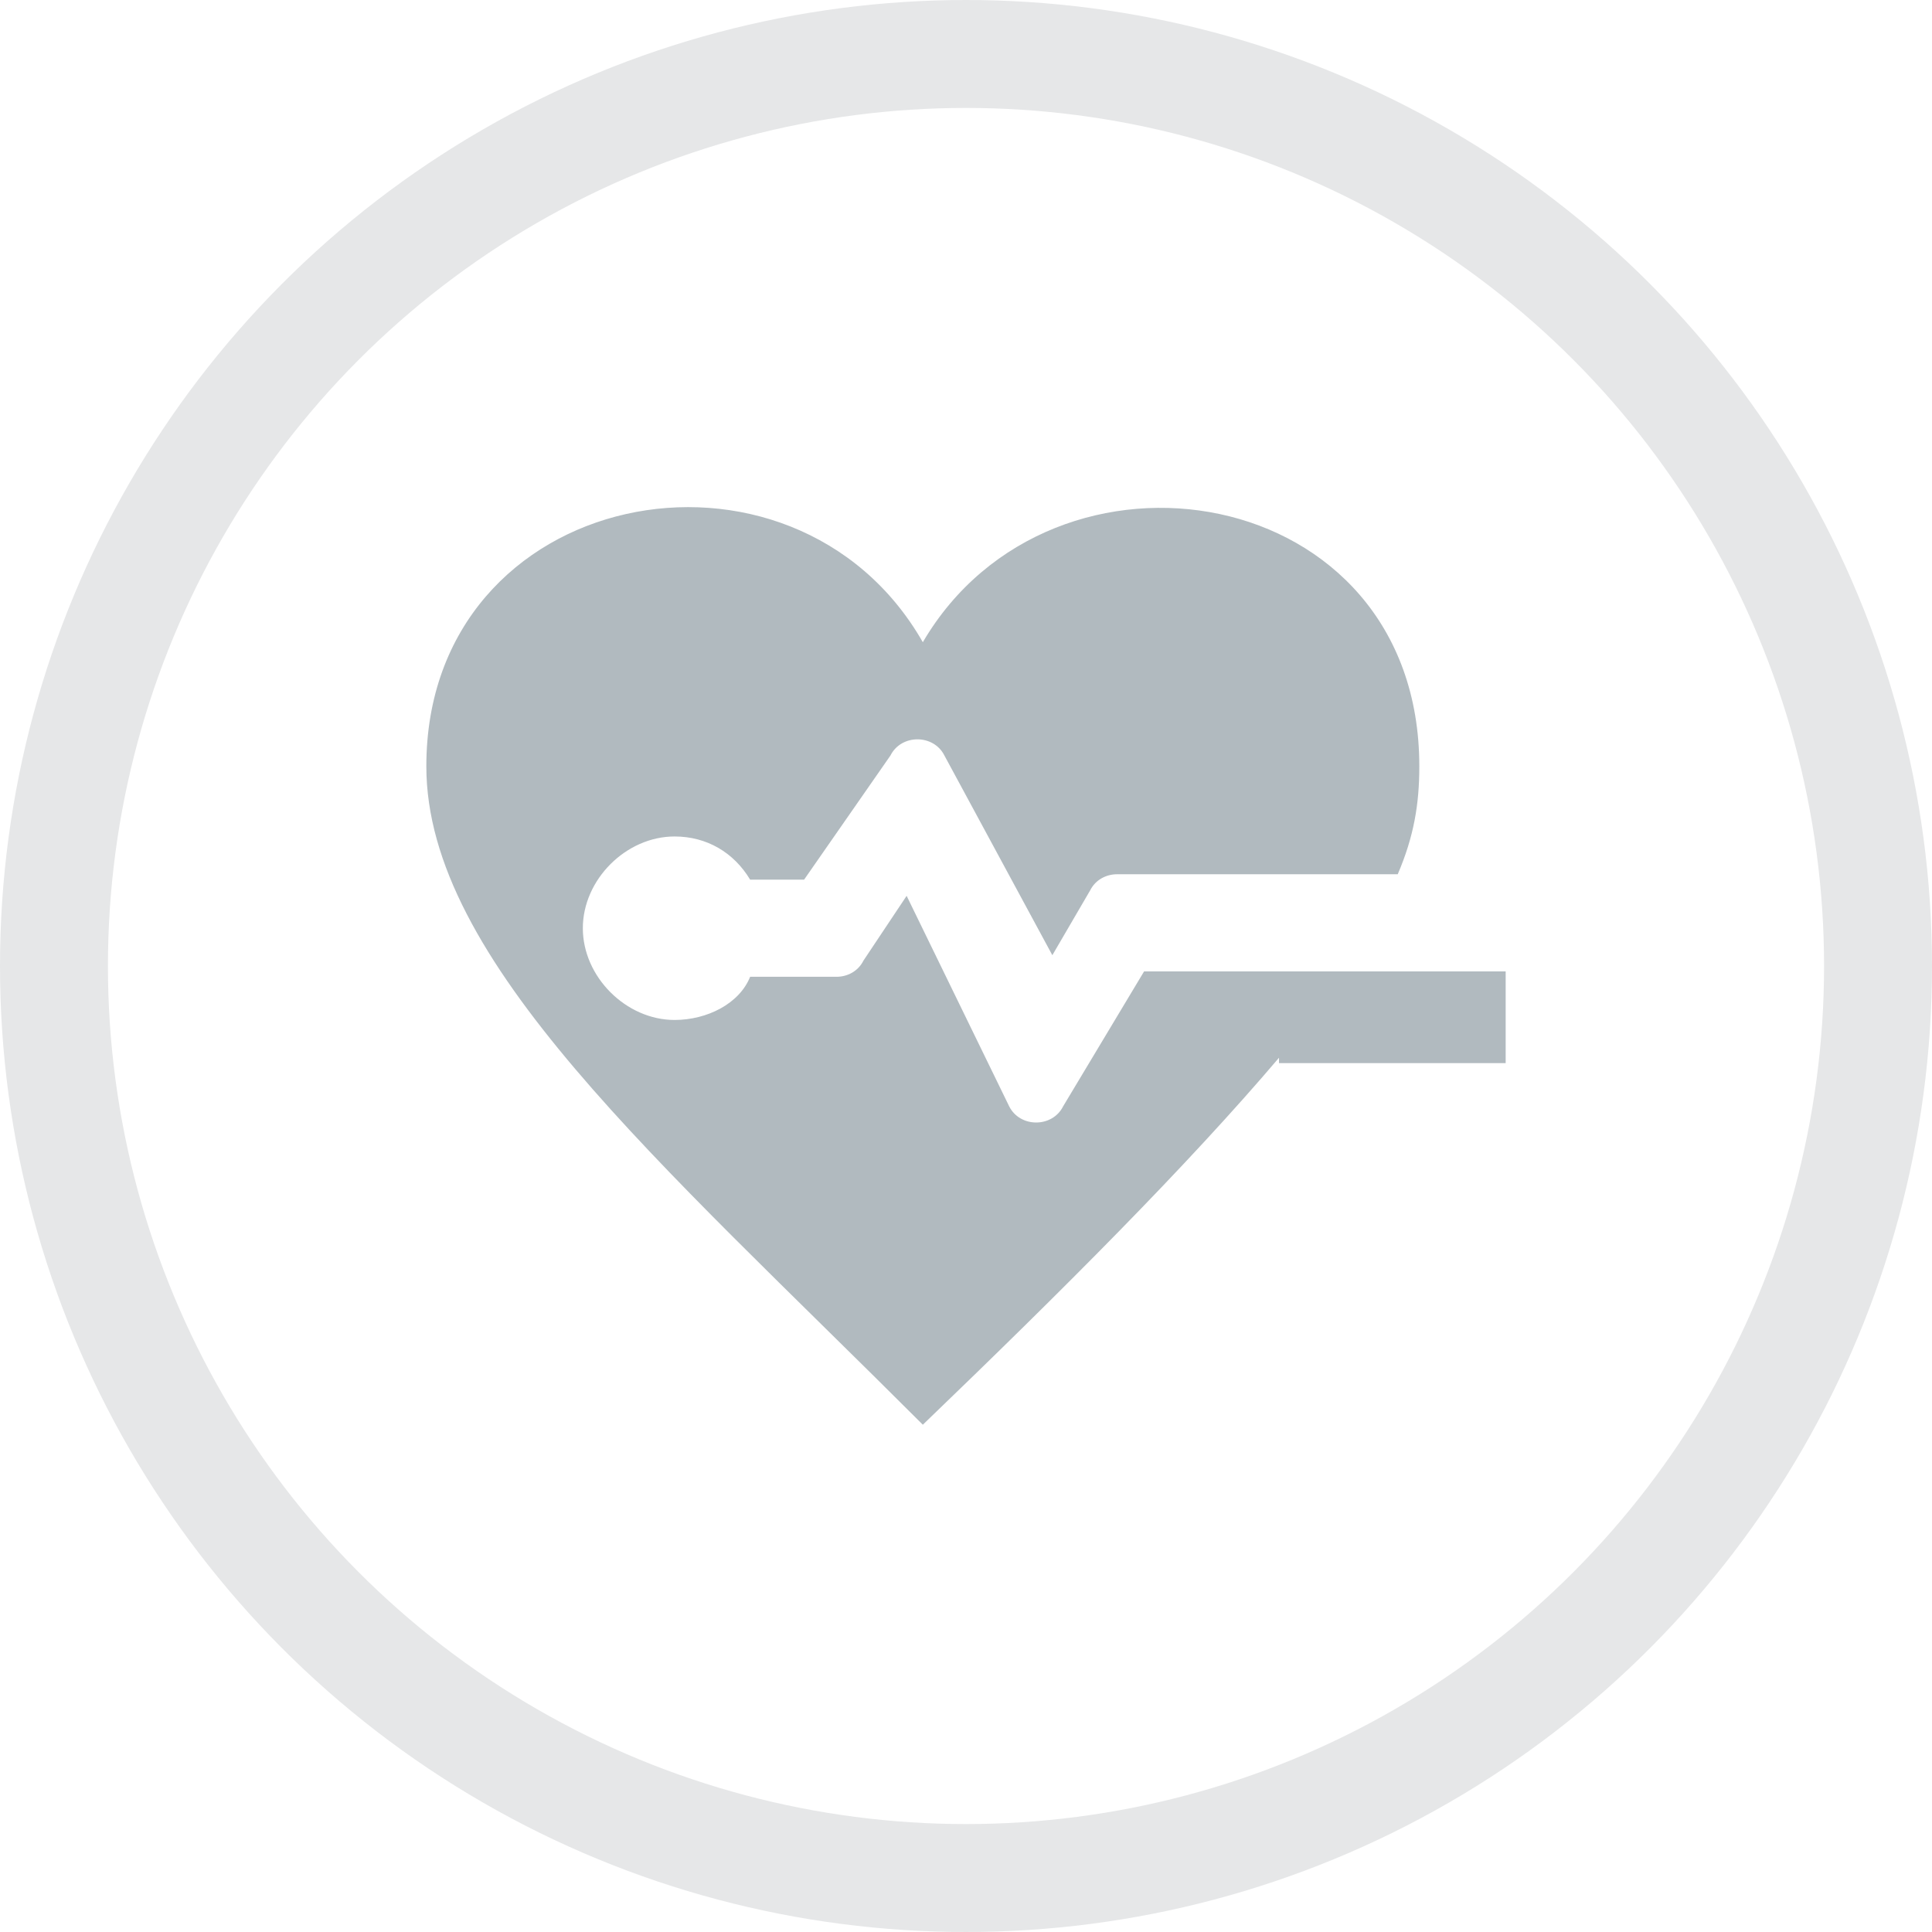
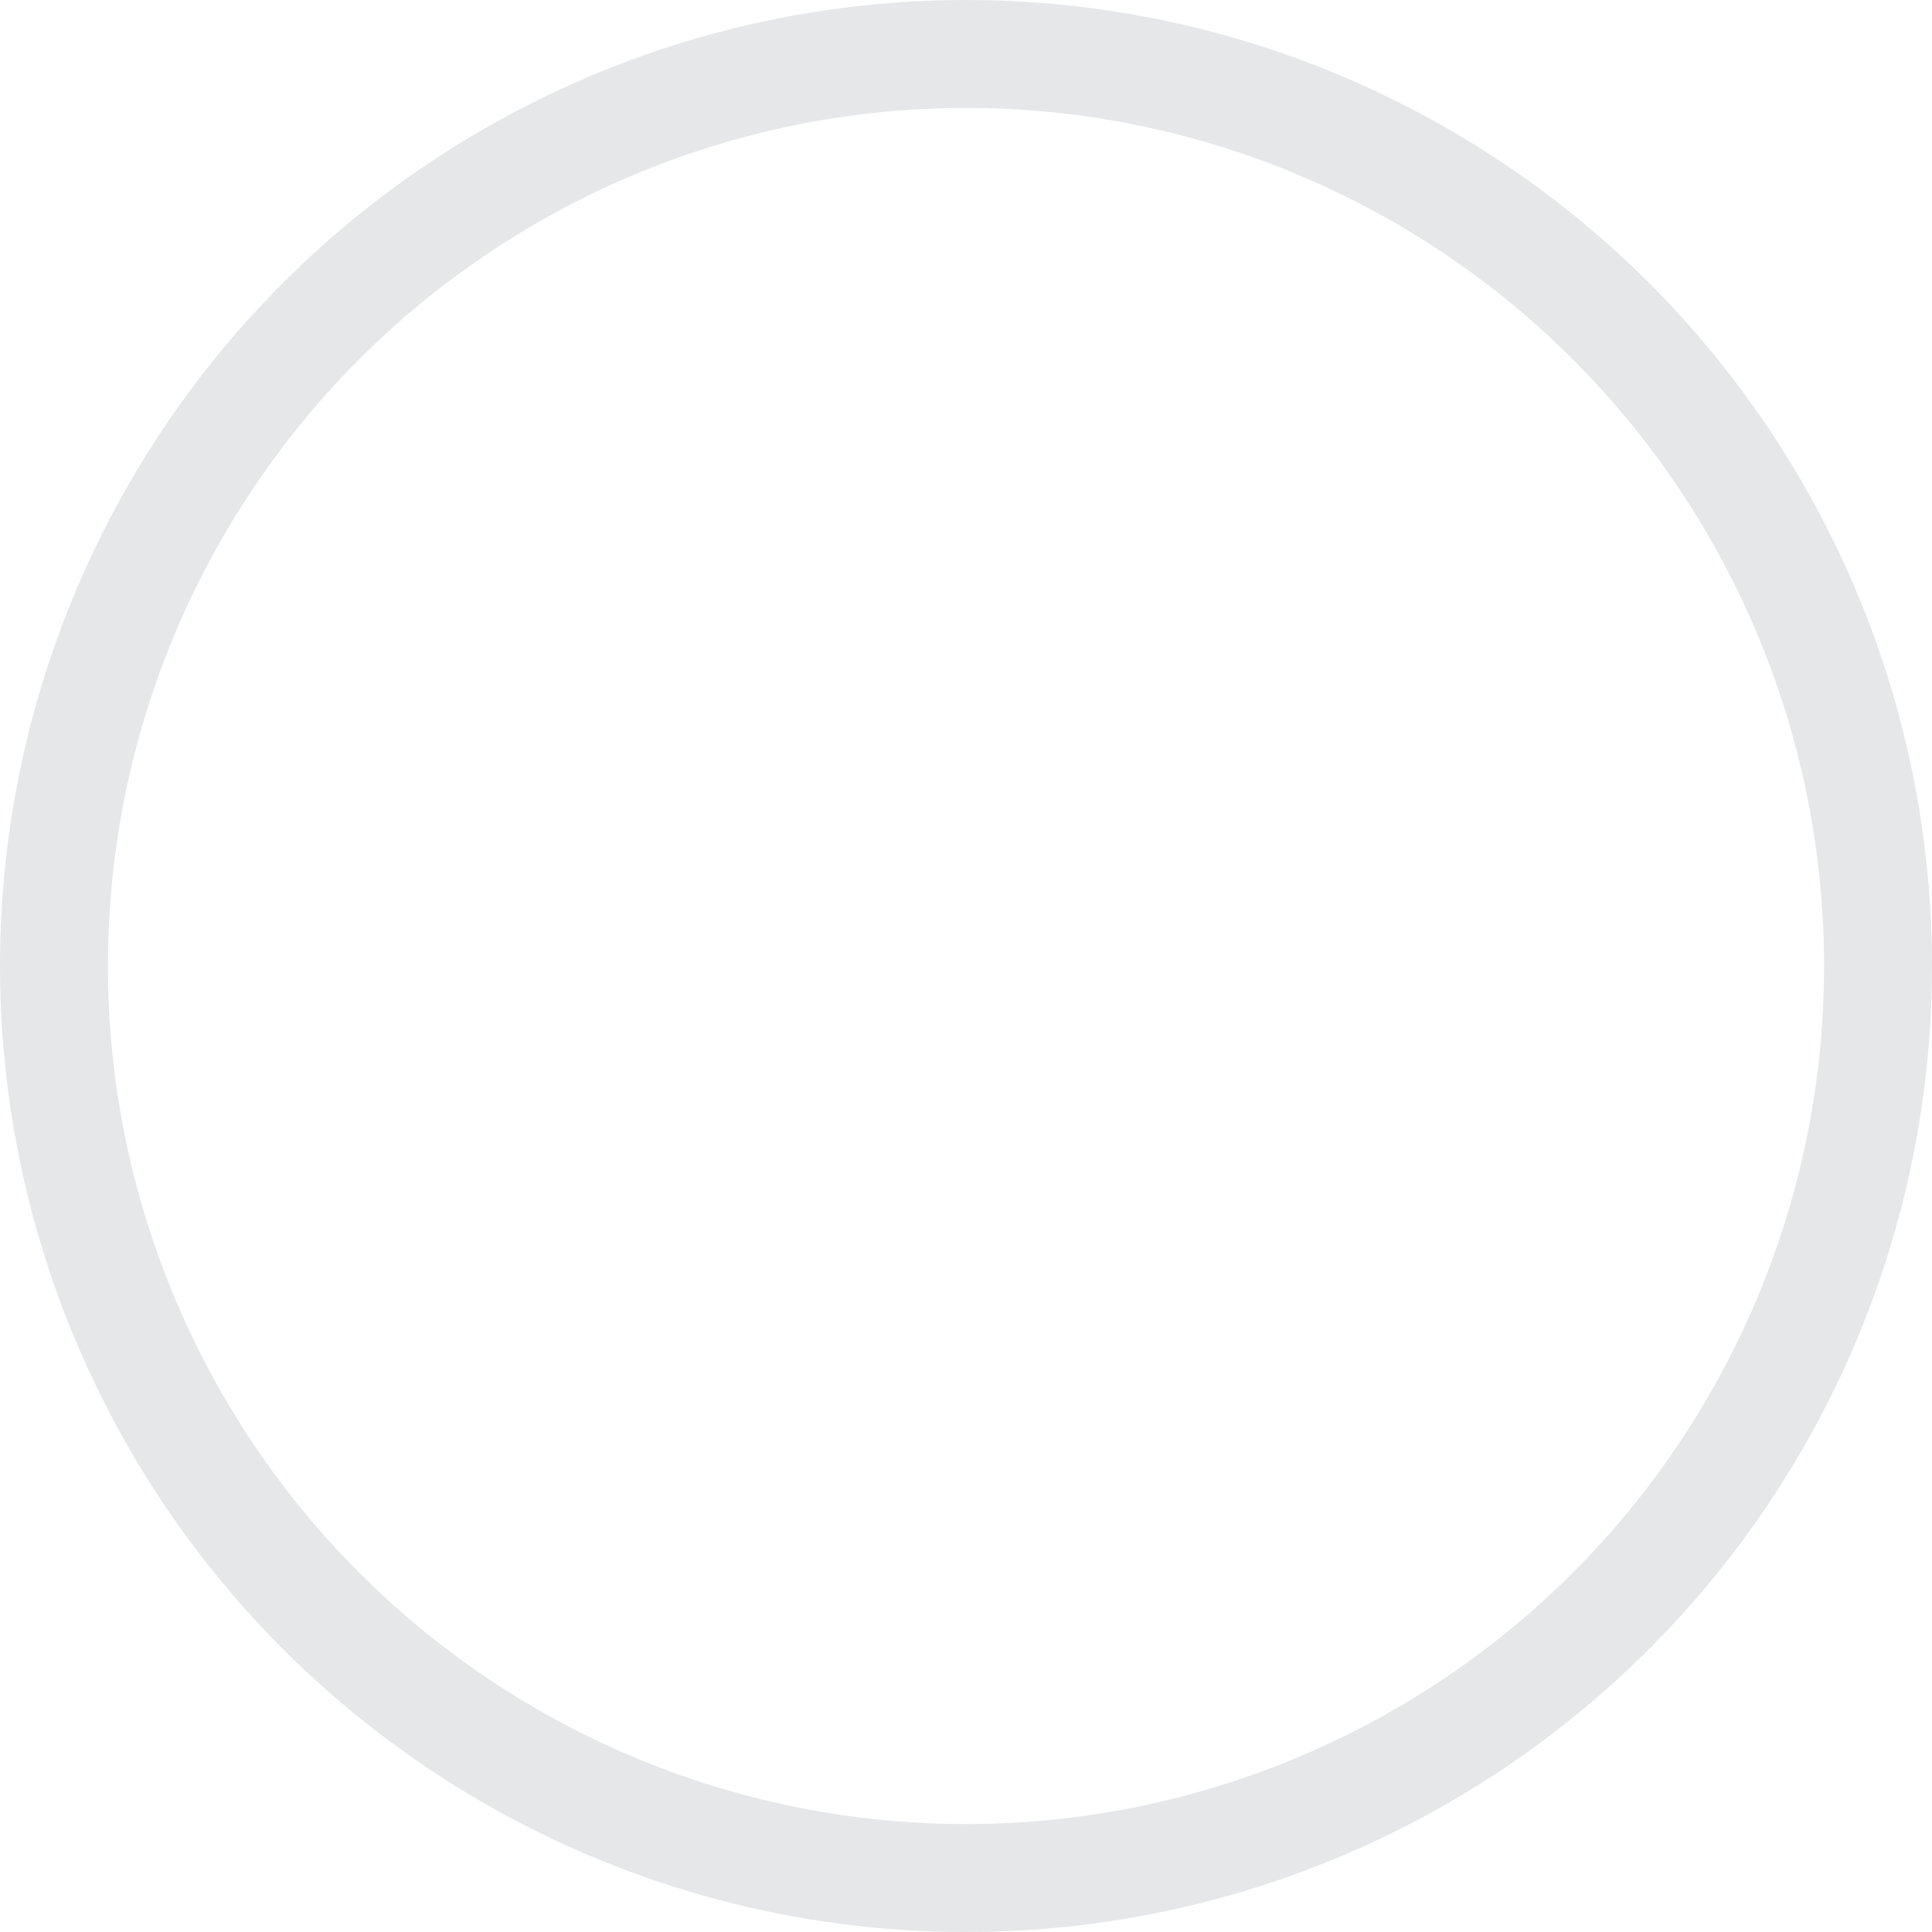
<svg xmlns="http://www.w3.org/2000/svg" version="1.1" id="Layer_1" x="0px" y="0px" viewBox="0 0 35.8 35.8" style="enable-background:new 0 0 35.8 35.8;" xml:space="preserve">
  <style type="text/css">
	.st0{fill:none;stroke:#E6E7E8;stroke-width:2;}
	.st1{fill-rule:evenodd;clip-rule:evenodd;fill:#B1BABF;}
</style>
  <circle class="st0" cx="17.9" cy="17.9" r="16.9" />
-   <path class="st1" d="M23.7,19.6c-1.7,2-4,4.3-6.6,6.8c-4.9-4.9-9.2-8.6-9.2-12.2c0-5.2,6.8-6.5,9.2-2.3c2.4-4.1,9.2-3,9.2,2.3  c0,0.7-0.1,1.3-0.4,2h-5.2c-0.2,0-0.4,0.1-0.5,0.3l-0.7,1.2L17.5,14c-0.1-0.2-0.3-0.3-0.5-0.3c-0.2,0-0.4,0.1-0.5,0.3l-1.6,2.3h-1  c-0.3-0.5-0.8-0.8-1.4-0.8c-0.9,0-1.7,0.8-1.7,1.7s0.8,1.7,1.7,1.7c0.6,0,1.2-0.3,1.4-0.8h1.6c0.2,0,0.4-0.1,0.5-0.3l0.8-1.2  l1.9,3.9c0.1,0.2,0.3,0.3,0.5,0.3c0.2,0,0.4-0.1,0.5-0.3l1.5-2.5h6.7v1.7H23.7z" />
</svg>